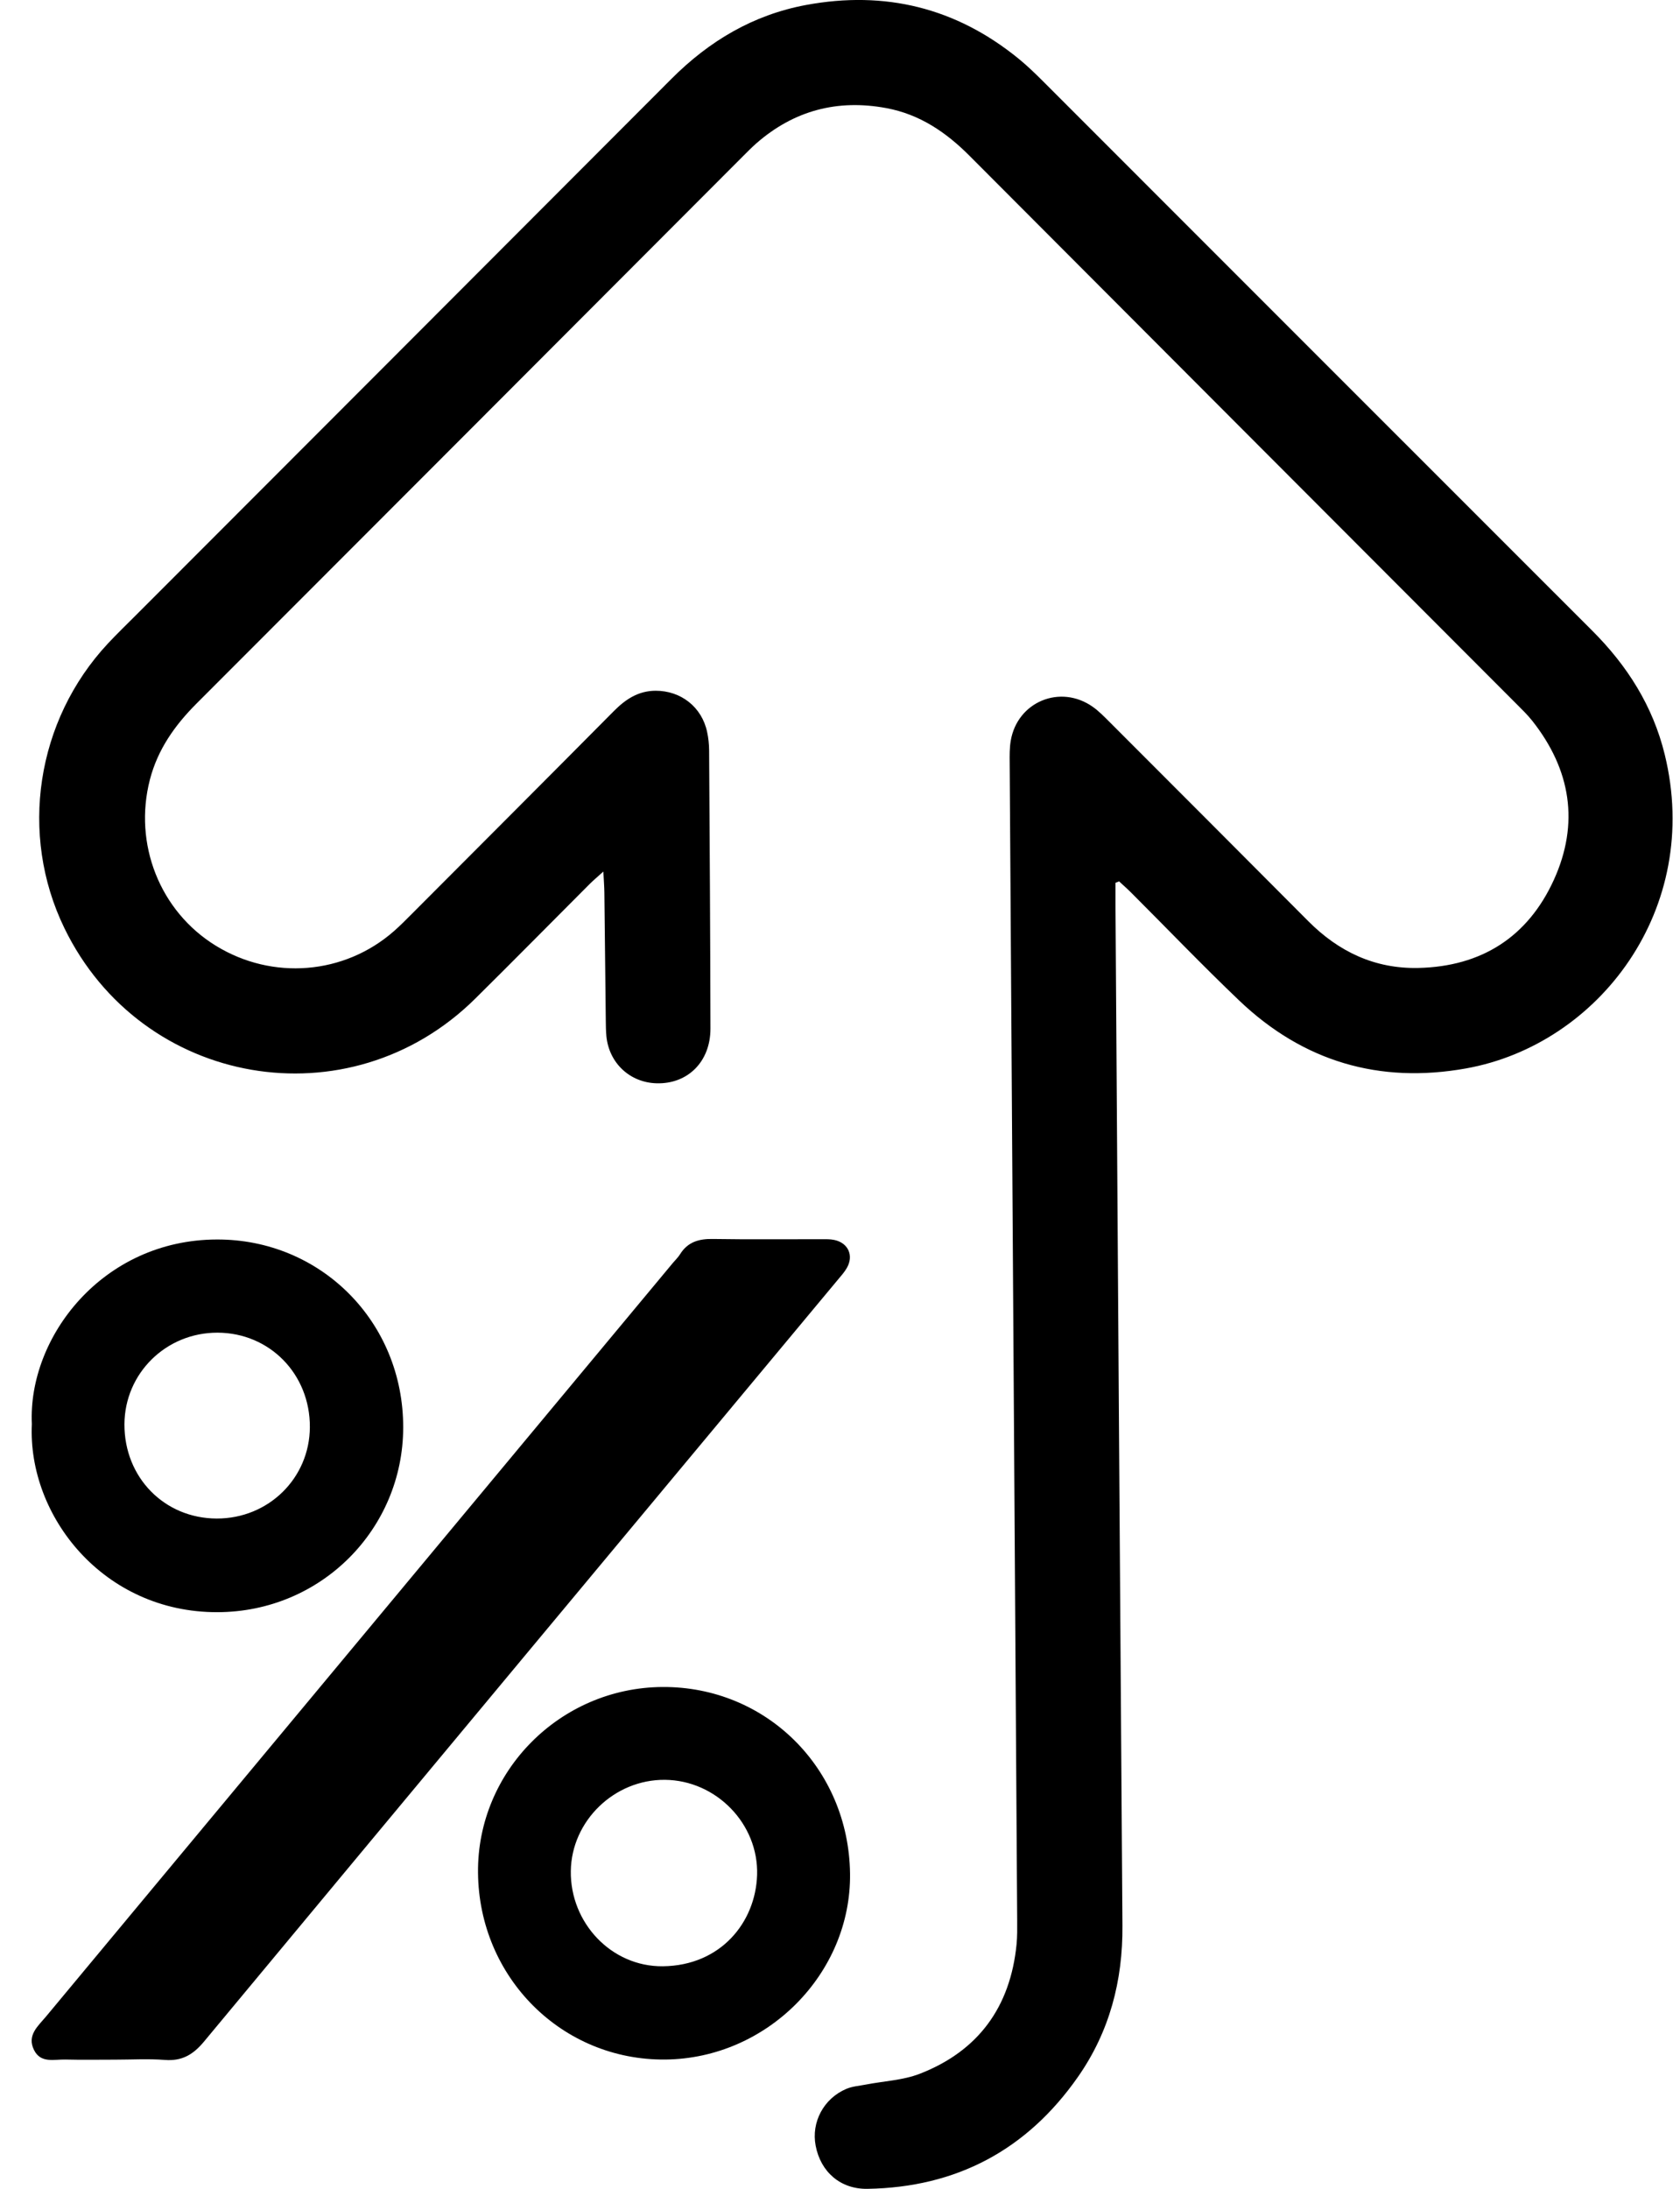
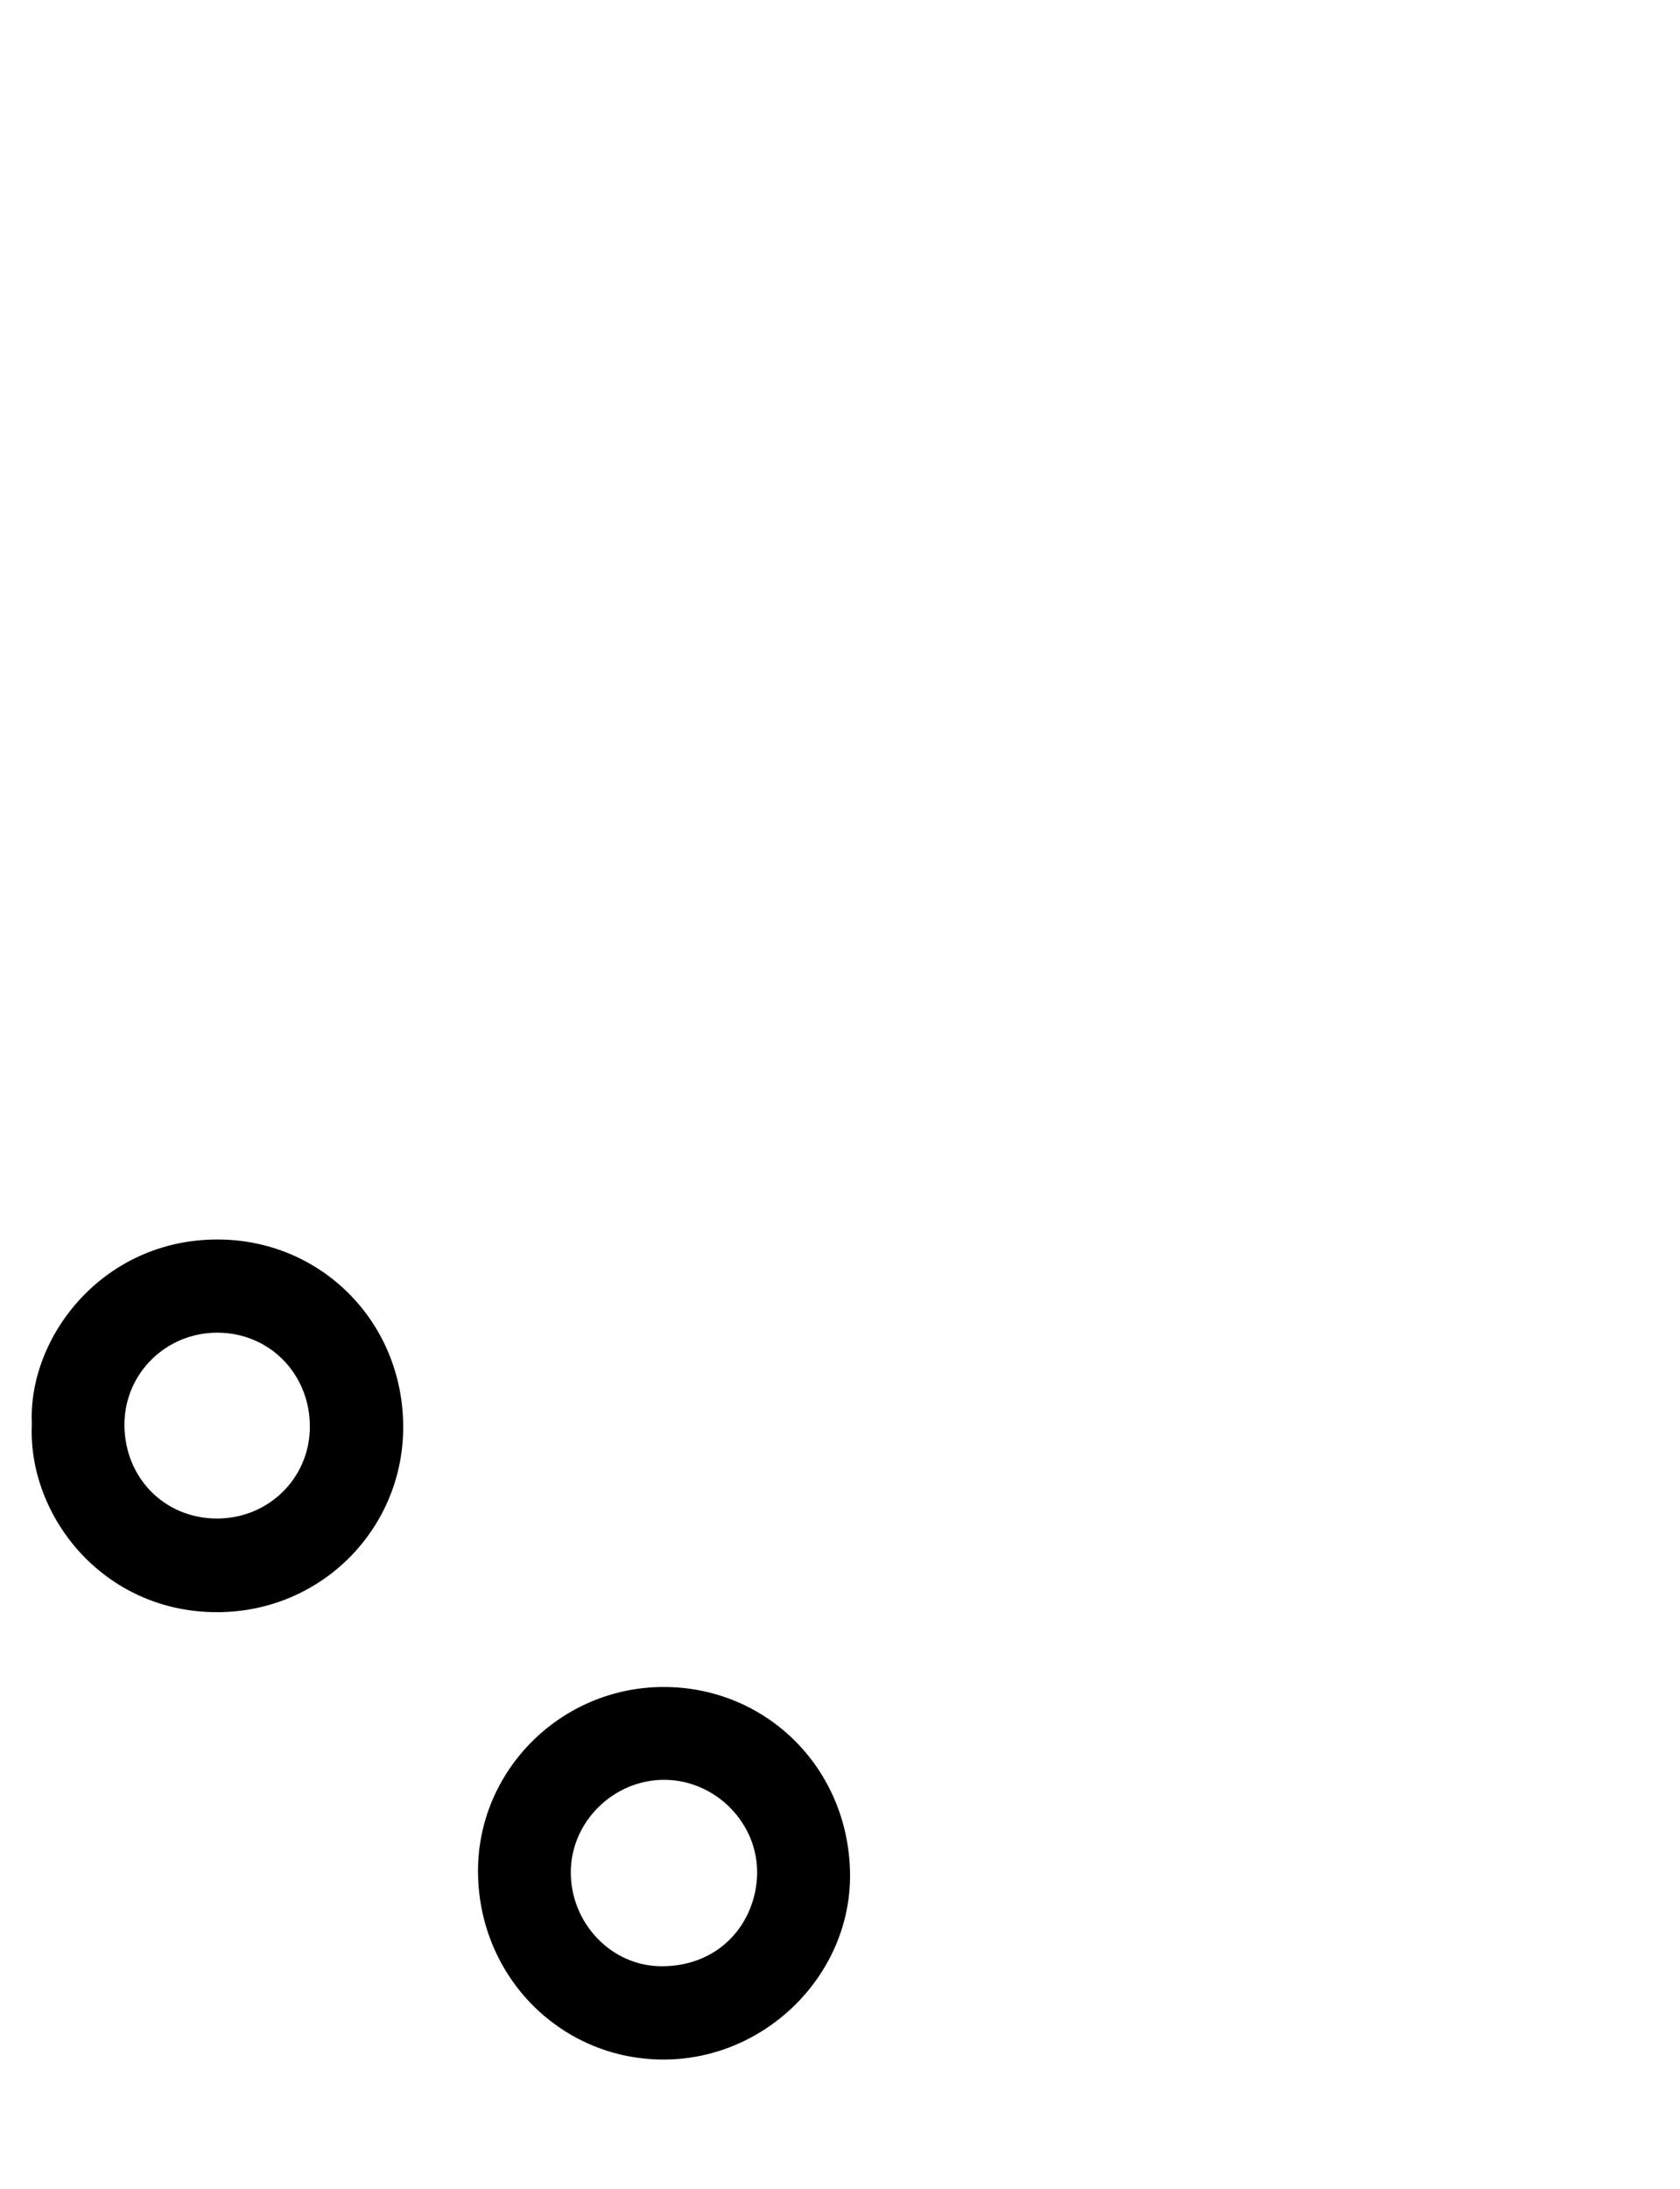
<svg xmlns="http://www.w3.org/2000/svg" width="43" height="56" viewBox="0 0 43 56" fill="none">
  <g clip-path="url(#clip0_12_328)">
-     <path d="M28.551 22.585C28.551 22.77 28.55 22.955 28.551 23.139C28.61 31.848 28.666 40.558 28.729 49.267C28.74 50.676 28.399 51.979 27.59 53.136C26.284 55.004 24.481 55.963 22.201 55.999C21.512 56.01 21.005 55.567 20.877 54.896C20.761 54.294 21.081 53.688 21.663 53.441C21.818 53.376 21.996 53.364 22.164 53.331C22.624 53.242 23.111 53.222 23.54 53.056C25.04 52.474 25.86 51.348 26.019 49.745C26.039 49.543 26.036 49.337 26.035 49.133C25.971 39.26 25.906 29.388 25.843 19.515C25.841 19.327 25.839 19.136 25.87 18.951C26.04 17.951 27.142 17.497 27.972 18.085C28.124 18.193 28.258 18.33 28.391 18.463C30.09 20.163 31.79 21.864 33.486 23.567C34.265 24.351 35.194 24.79 36.307 24.764C37.919 24.727 39.106 23.972 39.772 22.509C40.429 21.064 40.205 19.69 39.221 18.444C39.095 18.285 38.947 18.142 38.803 17.998C34.14 13.328 29.476 8.66 24.816 3.987C24.214 3.382 23.537 2.924 22.687 2.766C21.435 2.533 20.321 2.826 19.358 3.668C19.24 3.772 19.13 3.884 19.019 3.995C14.356 8.665 9.694 13.336 5.028 18.002C4.474 18.557 4.038 19.172 3.837 19.944C3.411 21.59 4.091 23.316 5.525 24.196C6.974 25.086 8.812 24.937 10.081 23.824C10.246 23.679 10.401 23.522 10.556 23.366C12.276 21.642 13.998 19.92 15.713 18.191C16.013 17.889 16.338 17.674 16.78 17.672C17.429 17.67 17.965 18.09 18.099 18.727C18.132 18.88 18.149 19.039 18.15 19.194C18.165 21.568 18.18 23.942 18.184 26.316C18.185 27.162 17.603 27.737 16.806 27.715C16.124 27.697 15.59 27.2 15.521 26.513C15.507 26.373 15.507 26.231 15.505 26.089C15.492 25.005 15.482 23.92 15.469 22.835C15.467 22.684 15.455 22.533 15.443 22.298C15.289 22.438 15.186 22.523 15.092 22.617C14.115 23.595 13.144 24.58 12.161 25.552C8.94 28.734 3.628 27.818 1.648 23.745C0.482 21.344 0.925 18.434 2.76 16.466C2.996 16.213 3.245 15.973 3.489 15.729C8.053 11.159 12.62 6.594 17.181 2.022C18.15 1.05 19.276 0.379 20.634 0.127C22.65 -0.246 24.465 0.197 26.062 1.494C26.281 1.672 26.486 1.869 26.685 2.068C31.374 6.756 36.06 11.447 40.751 16.133C41.65 17.03 42.305 18.061 42.609 19.302C43.576 23.253 40.921 26.725 37.526 27.334C35.301 27.733 33.355 27.157 31.719 25.599C30.776 24.699 29.873 23.757 28.95 22.835C28.851 22.736 28.746 22.644 28.643 22.549C28.613 22.561 28.582 22.573 28.552 22.585L28.551 22.585Z" fill="black" />
-     <path d="M2.945 52.694C2.521 52.694 2.097 52.702 1.673 52.691C1.386 52.684 1.044 52.793 0.872 52.45C0.681 52.071 0.974 51.836 1.181 51.587C2.185 50.378 3.191 49.171 4.196 47.963C8.539 42.745 12.881 37.527 17.224 32.309C17.284 32.237 17.355 32.171 17.404 32.092C17.601 31.773 17.889 31.691 18.248 31.698C19.174 31.713 20.101 31.702 21.027 31.704C21.137 31.704 21.249 31.7 21.355 31.723C21.713 31.799 21.858 32.126 21.673 32.443C21.611 32.551 21.524 32.645 21.444 32.742C16.034 39.238 10.621 45.732 5.219 52.235C4.942 52.568 4.654 52.736 4.216 52.701C3.795 52.668 3.368 52.694 2.944 52.694H2.945Z" fill="black" />
    <path d="M0.815 36.434C0.711 34.21 2.624 31.719 5.551 31.711C8.202 31.703 10.324 33.809 10.32 36.521C10.316 39.112 8.228 41.242 5.561 41.246C2.65 41.251 0.705 38.788 0.815 36.434V36.434ZM5.569 34.095C4.251 34.091 3.191 35.134 3.185 36.438C3.18 37.798 4.206 38.846 5.546 38.85C6.87 38.854 7.926 37.818 7.931 36.51C7.937 35.156 6.903 34.099 5.569 34.095H5.569Z" fill="black" />
    <path d="M12.235 47.911C12.21 45.318 14.335 43.178 16.953 43.16C19.611 43.143 21.722 45.239 21.757 47.932C21.79 50.494 19.631 52.667 17.028 52.691C14.386 52.716 12.259 50.595 12.235 47.911ZM17.02 45.535C15.724 45.523 14.627 46.586 14.61 47.869C14.592 49.192 15.647 50.319 16.966 50.305C18.45 50.288 19.339 49.178 19.378 47.971C19.42 46.66 18.327 45.547 17.02 45.535Z" fill="black" />
  </g>
  <defs>
    <clipPath id="clip0_12_328">
      <rect width="42" height="56" fill="white" transform="translate(0.81)" />
    </clipPath>
  </defs>
</svg>